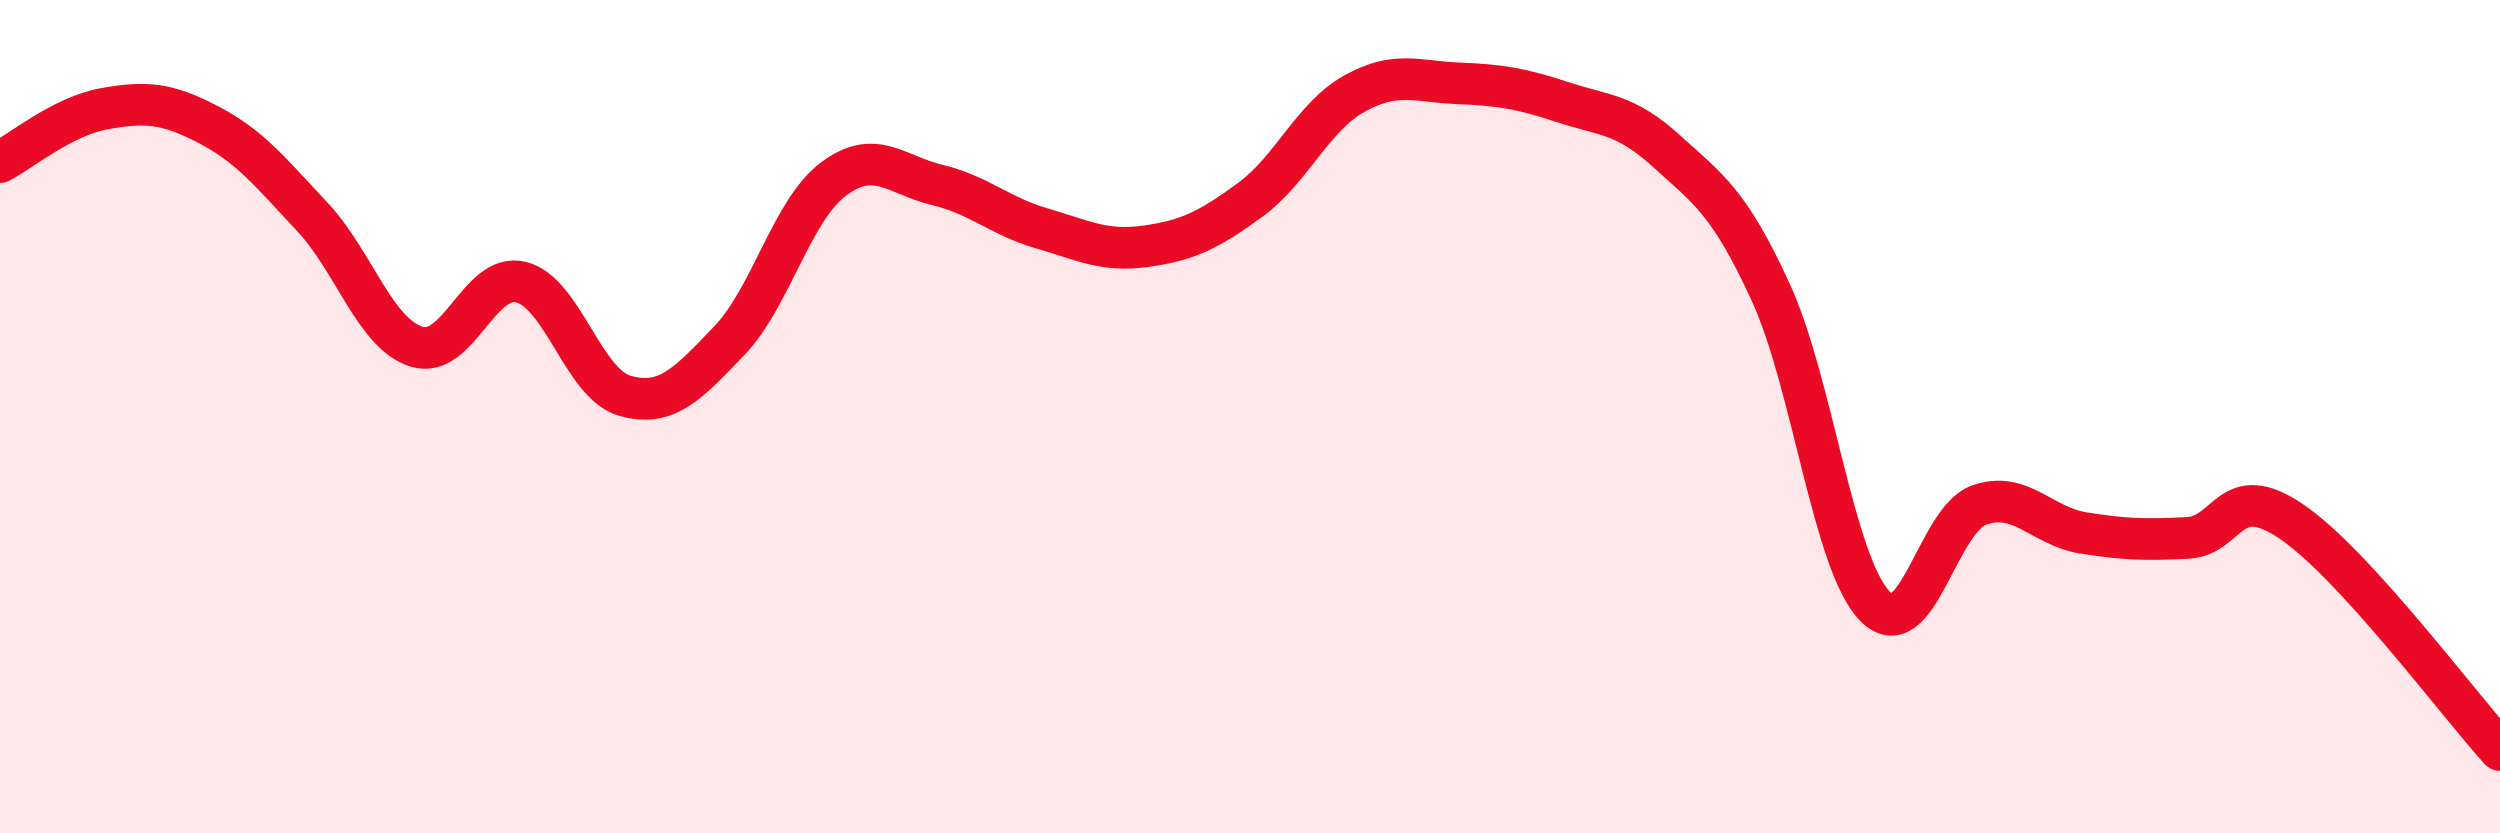
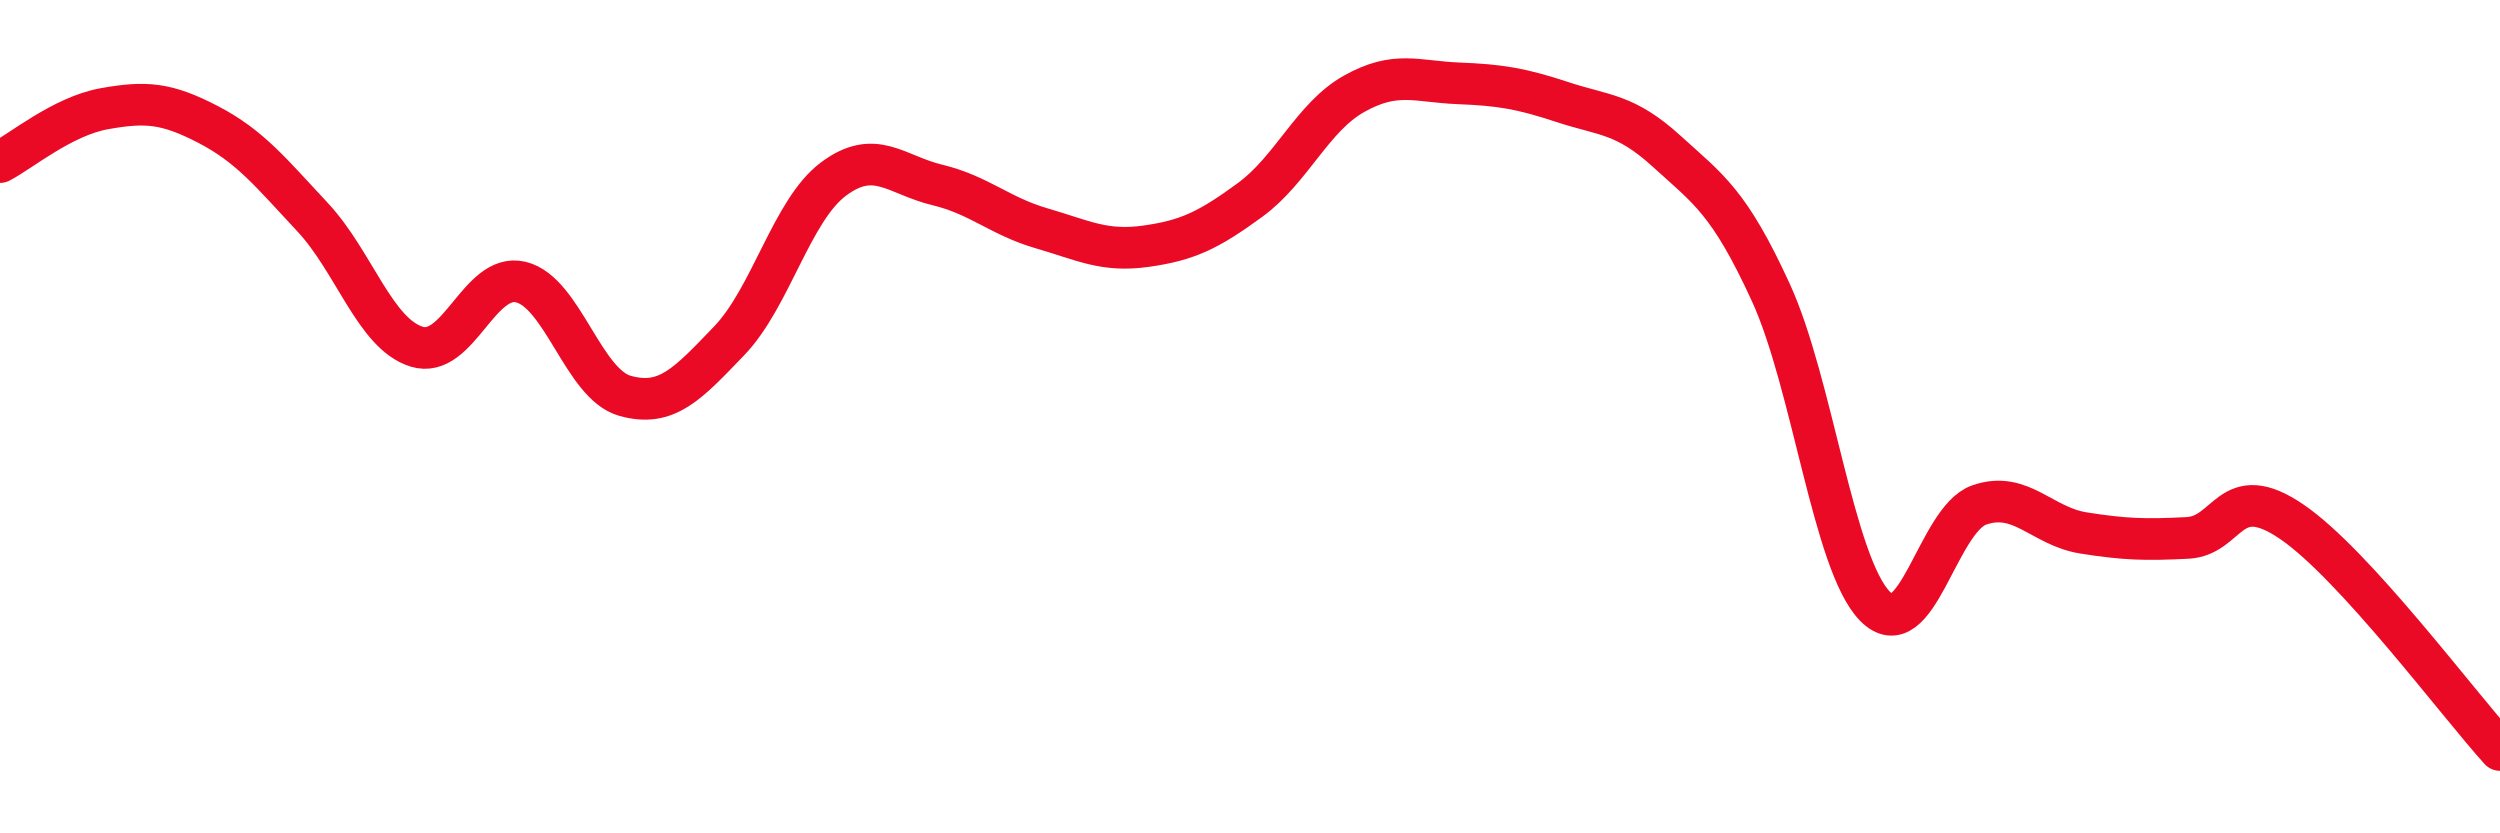
<svg xmlns="http://www.w3.org/2000/svg" width="60" height="20" viewBox="0 0 60 20">
-   <path d="M 0,3.89 C 0.5,3.63 1.5,2.79 2.5,2.61 C 3.5,2.43 4,2.47 5,2.99 C 6,3.51 6.5,4.14 7.5,5.21 C 8.5,6.28 9,8.01 10,8.32 C 11,8.63 11.5,6.53 12.5,6.77 C 13.5,7.01 14,9.22 15,9.5 C 16,9.78 16.5,9.22 17.5,8.18 C 18.5,7.14 19,5.05 20,4.3 C 21,3.55 21.5,4.2 22.5,4.44 C 23.5,4.68 24,5.19 25,5.48 C 26,5.77 26.5,6.05 27.5,5.91 C 28.5,5.77 29,5.53 30,4.8 C 31,4.07 31.5,2.81 32.5,2.25 C 33.5,1.69 34,1.96 35,2 C 36,2.04 36.5,2.12 37.5,2.45 C 38.5,2.78 39,2.72 40,3.63 C 41,4.54 41.5,4.84 42.5,7.02 C 43.5,9.2 44,13.53 45,14.55 C 46,15.57 46.5,12.47 47.5,12.12 C 48.5,11.77 49,12.63 50,12.79 C 51,12.95 51.5,12.96 52.5,12.91 C 53.5,12.86 53.5,11.5 55,12.52 C 56.5,13.54 59,16.9 60,18L60 20L0 20Z" fill="#EB0A25" opacity="0.1" stroke-linecap="round" stroke-linejoin="round" />
  <path d="M 0,3.89 C 0.5,3.63 1.5,2.79 2.5,2.61 C 3.5,2.43 4,2.47 5,2.99 C 6,3.51 6.5,4.14 7.5,5.21 C 8.5,6.28 9,8.01 10,8.32 C 11,8.63 11.5,6.53 12.5,6.77 C 13.5,7.01 14,9.22 15,9.5 C 16,9.78 16.5,9.22 17.5,8.18 C 18.5,7.14 19,5.05 20,4.3 C 21,3.55 21.5,4.2 22.5,4.44 C 23.5,4.68 24,5.19 25,5.48 C 26,5.77 26.5,6.05 27.5,5.91 C 28.5,5.77 29,5.53 30,4.8 C 31,4.07 31.5,2.81 32.5,2.25 C 33.5,1.69 34,1.96 35,2 C 36,2.04 36.5,2.12 37.5,2.45 C 38.5,2.78 39,2.72 40,3.63 C 41,4.54 41.5,4.84 42.5,7.02 C 43.5,9.2 44,13.53 45,14.55 C 46,15.57 46.5,12.47 47.5,12.12 C 48.5,11.77 49,12.63 50,12.79 C 51,12.95 51.5,12.96 52.5,12.91 C 53.5,12.86 53.5,11.5 55,12.52 C 56.5,13.54 59,16.9 60,18" stroke="#EB0A25" stroke-width="1" fill="none" stroke-linecap="round" stroke-linejoin="round" />
</svg>